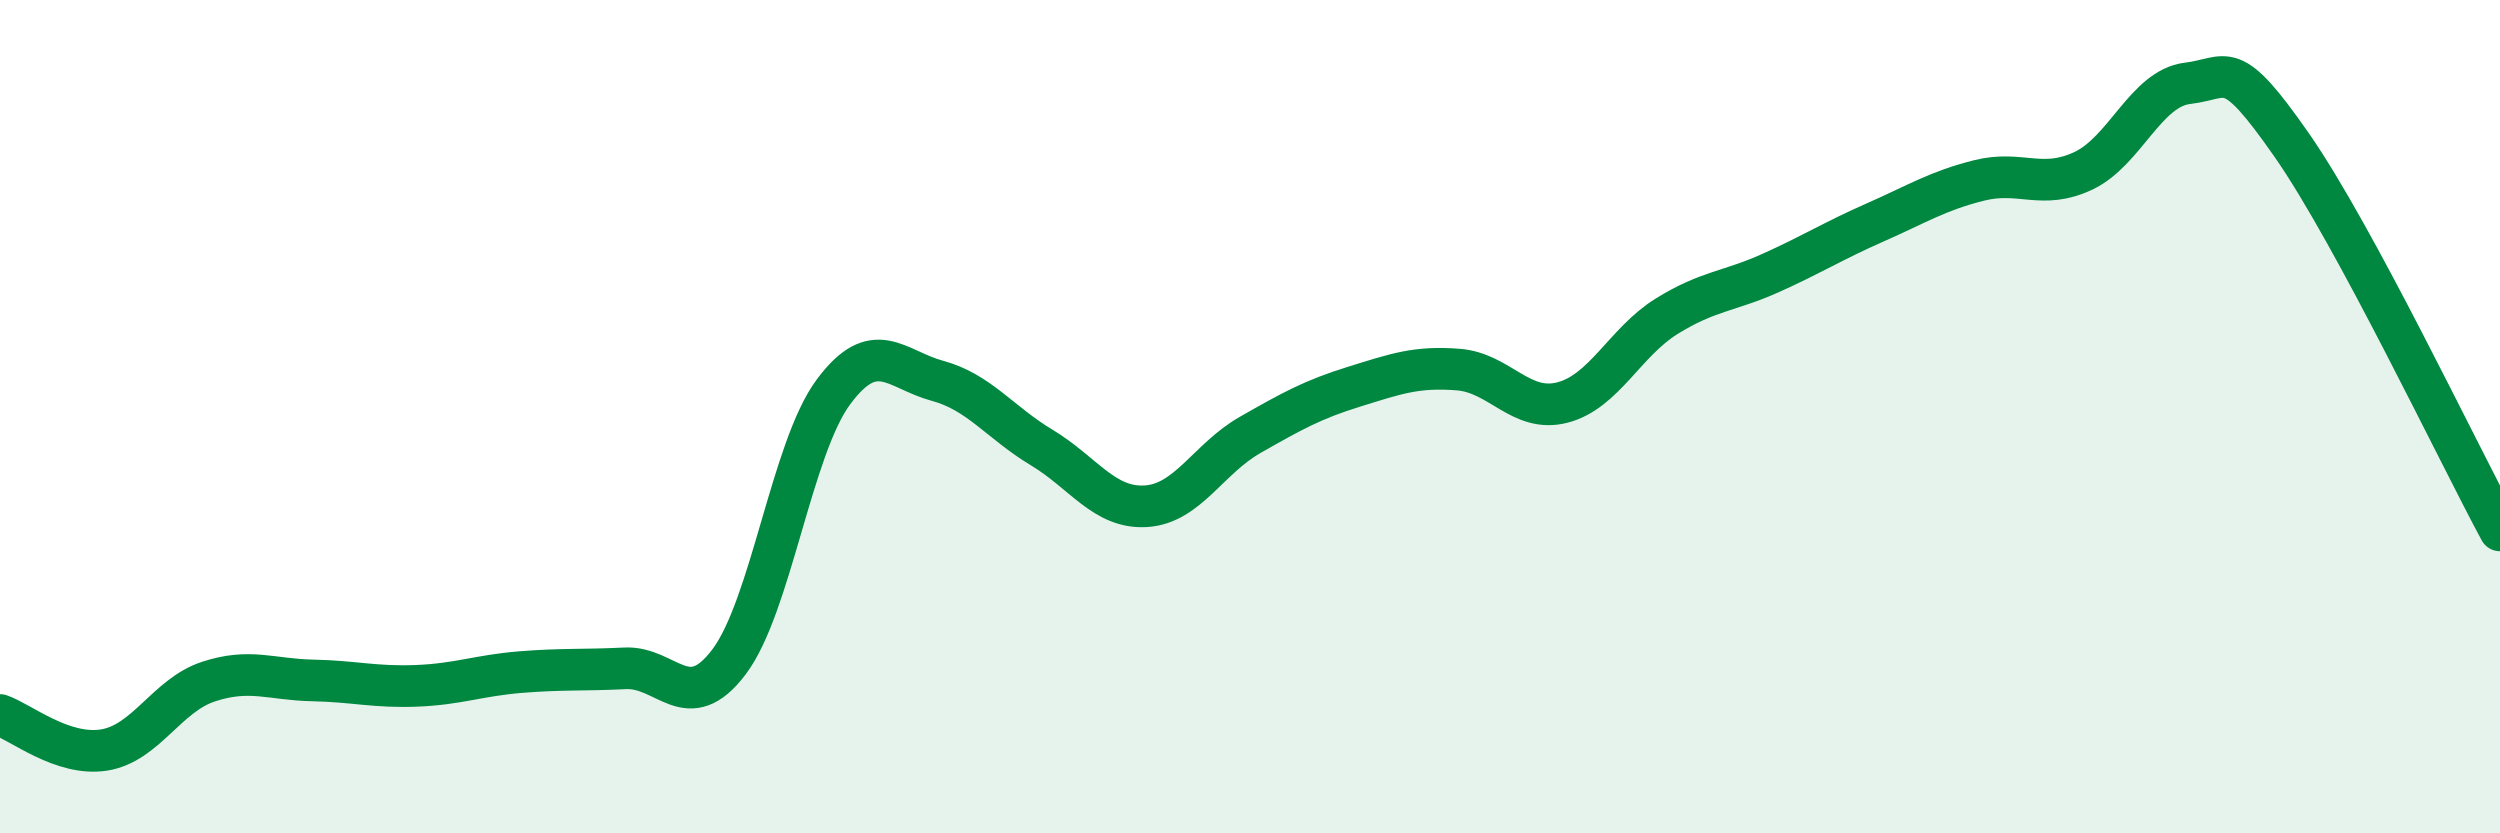
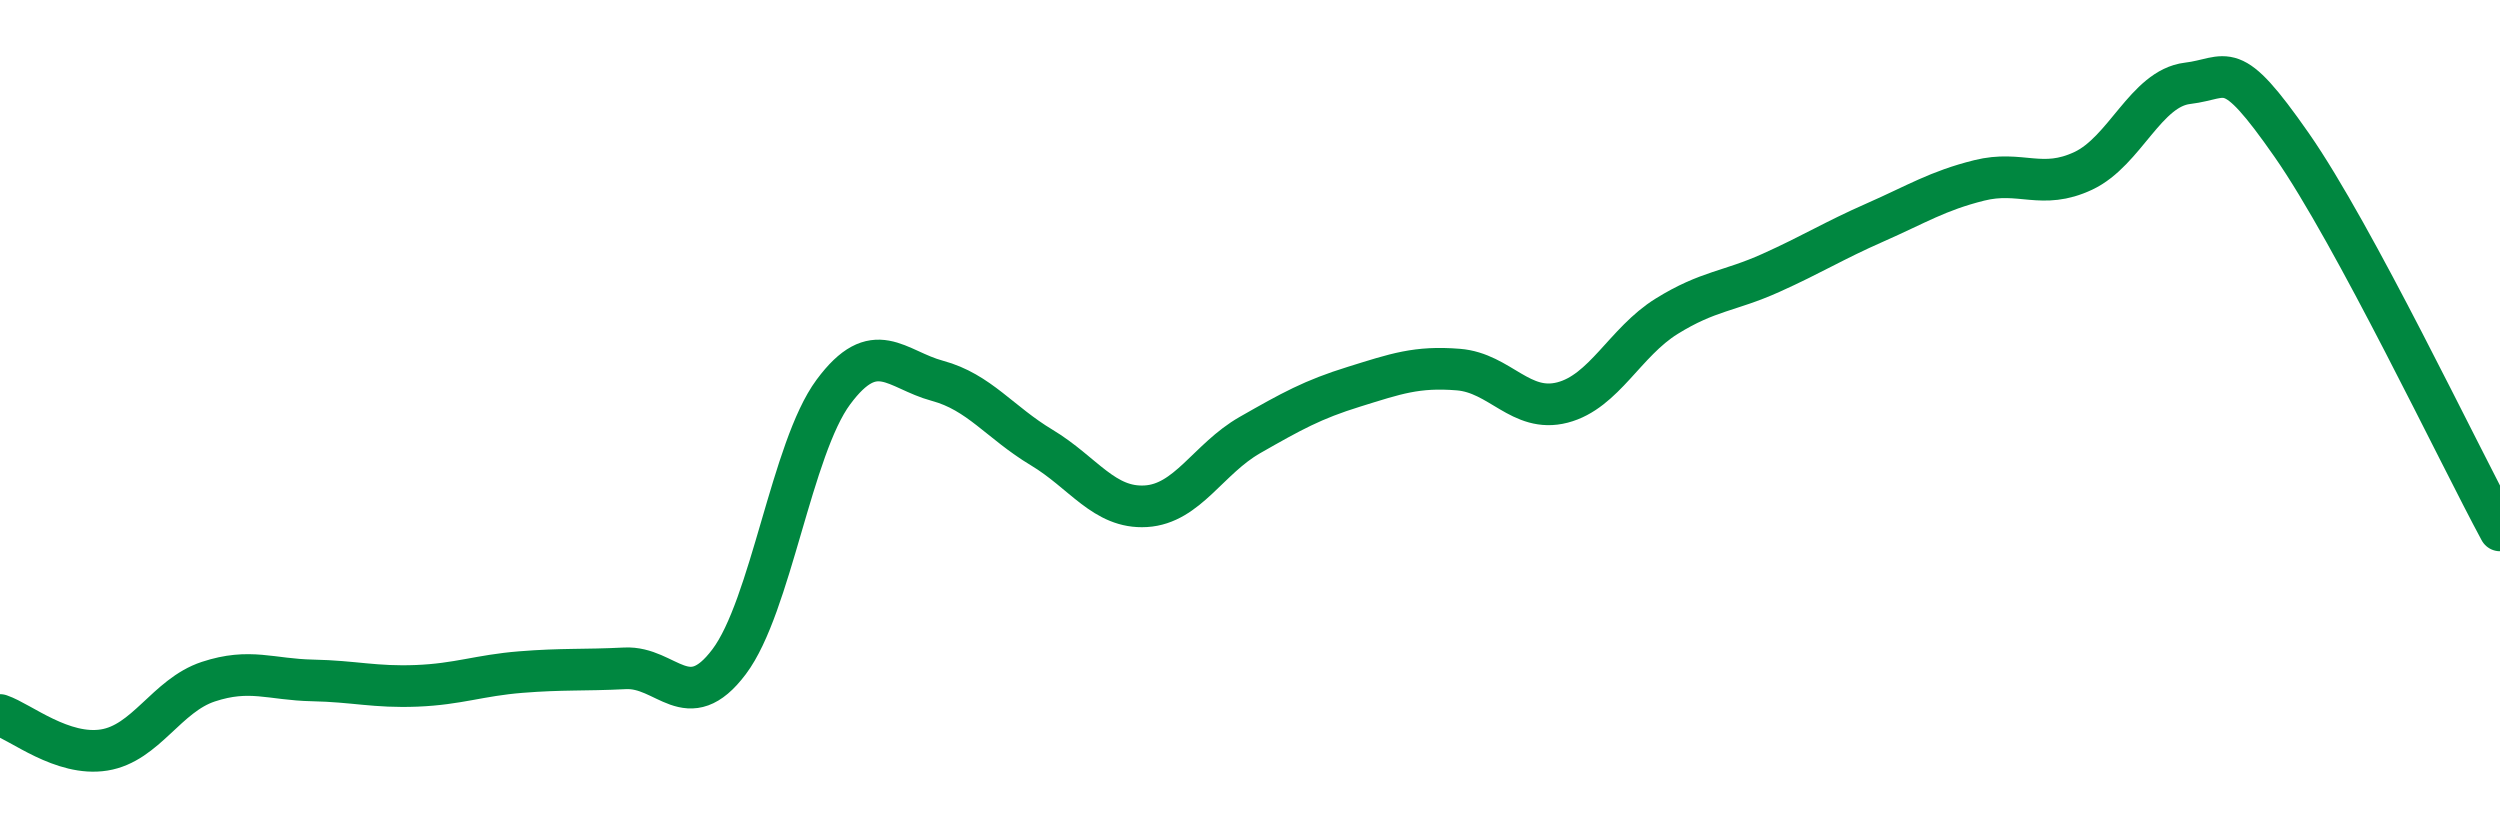
<svg xmlns="http://www.w3.org/2000/svg" width="60" height="20" viewBox="0 0 60 20">
-   <path d="M 0,17.16 C 0.5,17.33 1.5,18.16 2.5,18 C 3.5,17.84 4,16.69 5,16.36 C 6,16.03 6.5,16.31 7.5,16.33 C 8.5,16.35 9,16.5 10,16.46 C 11,16.42 11.5,16.21 12.5,16.13 C 13.5,16.05 14,16.09 15,16.04 C 16,15.99 16.5,17.21 17.5,15.88 C 18.5,14.55 19,10.76 20,9.41 C 21,8.06 21.5,8.87 22.5,9.14 C 23.5,9.41 24,10.14 25,10.74 C 26,11.34 26.5,12.21 27.5,12.15 C 28.5,12.09 29,11.01 30,10.44 C 31,9.87 31.5,9.59 32.5,9.28 C 33.5,8.97 34,8.79 35,8.87 C 36,8.95 36.5,9.92 37.5,9.66 C 38.5,9.4 39,8.21 40,7.59 C 41,6.97 41.5,7 42.5,6.55 C 43.5,6.1 44,5.78 45,5.34 C 46,4.9 46.5,4.58 47.5,4.33 C 48.5,4.08 49,4.57 50,4.1 C 51,3.63 51.5,2.12 52.5,2 C 53.5,1.88 53.5,1.33 55,3.48 C 56.5,5.63 59,10.88 60,12.73L60 20L0 20Z" fill="#008740" opacity="0.1" stroke-linecap="round" stroke-linejoin="round" />
  <path d="M 0,17.16 C 0.5,17.33 1.5,18.16 2.5,18 C 3.5,17.84 4,16.69 5,16.36 C 6,16.03 6.5,16.31 7.5,16.33 C 8.5,16.35 9,16.5 10,16.46 C 11,16.42 11.5,16.21 12.5,16.13 C 13.5,16.05 14,16.09 15,16.04 C 16,15.99 16.5,17.21 17.5,15.88 C 18.5,14.55 19,10.76 20,9.41 C 21,8.06 21.5,8.87 22.5,9.14 C 23.5,9.41 24,10.14 25,10.74 C 26,11.34 26.5,12.21 27.5,12.15 C 28.5,12.09 29,11.01 30,10.44 C 31,9.87 31.5,9.59 32.5,9.28 C 33.5,8.97 34,8.79 35,8.87 C 36,8.95 36.5,9.92 37.5,9.66 C 38.5,9.4 39,8.21 40,7.59 C 41,6.97 41.5,7 42.5,6.55 C 43.5,6.1 44,5.78 45,5.34 C 46,4.9 46.5,4.58 47.5,4.33 C 48.5,4.08 49,4.57 50,4.1 C 51,3.63 51.5,2.12 52.5,2 C 53.5,1.88 53.5,1.33 55,3.48 C 56.5,5.63 59,10.88 60,12.73" stroke="#008740" stroke-width="1" fill="none" stroke-linecap="round" stroke-linejoin="round" />
</svg>